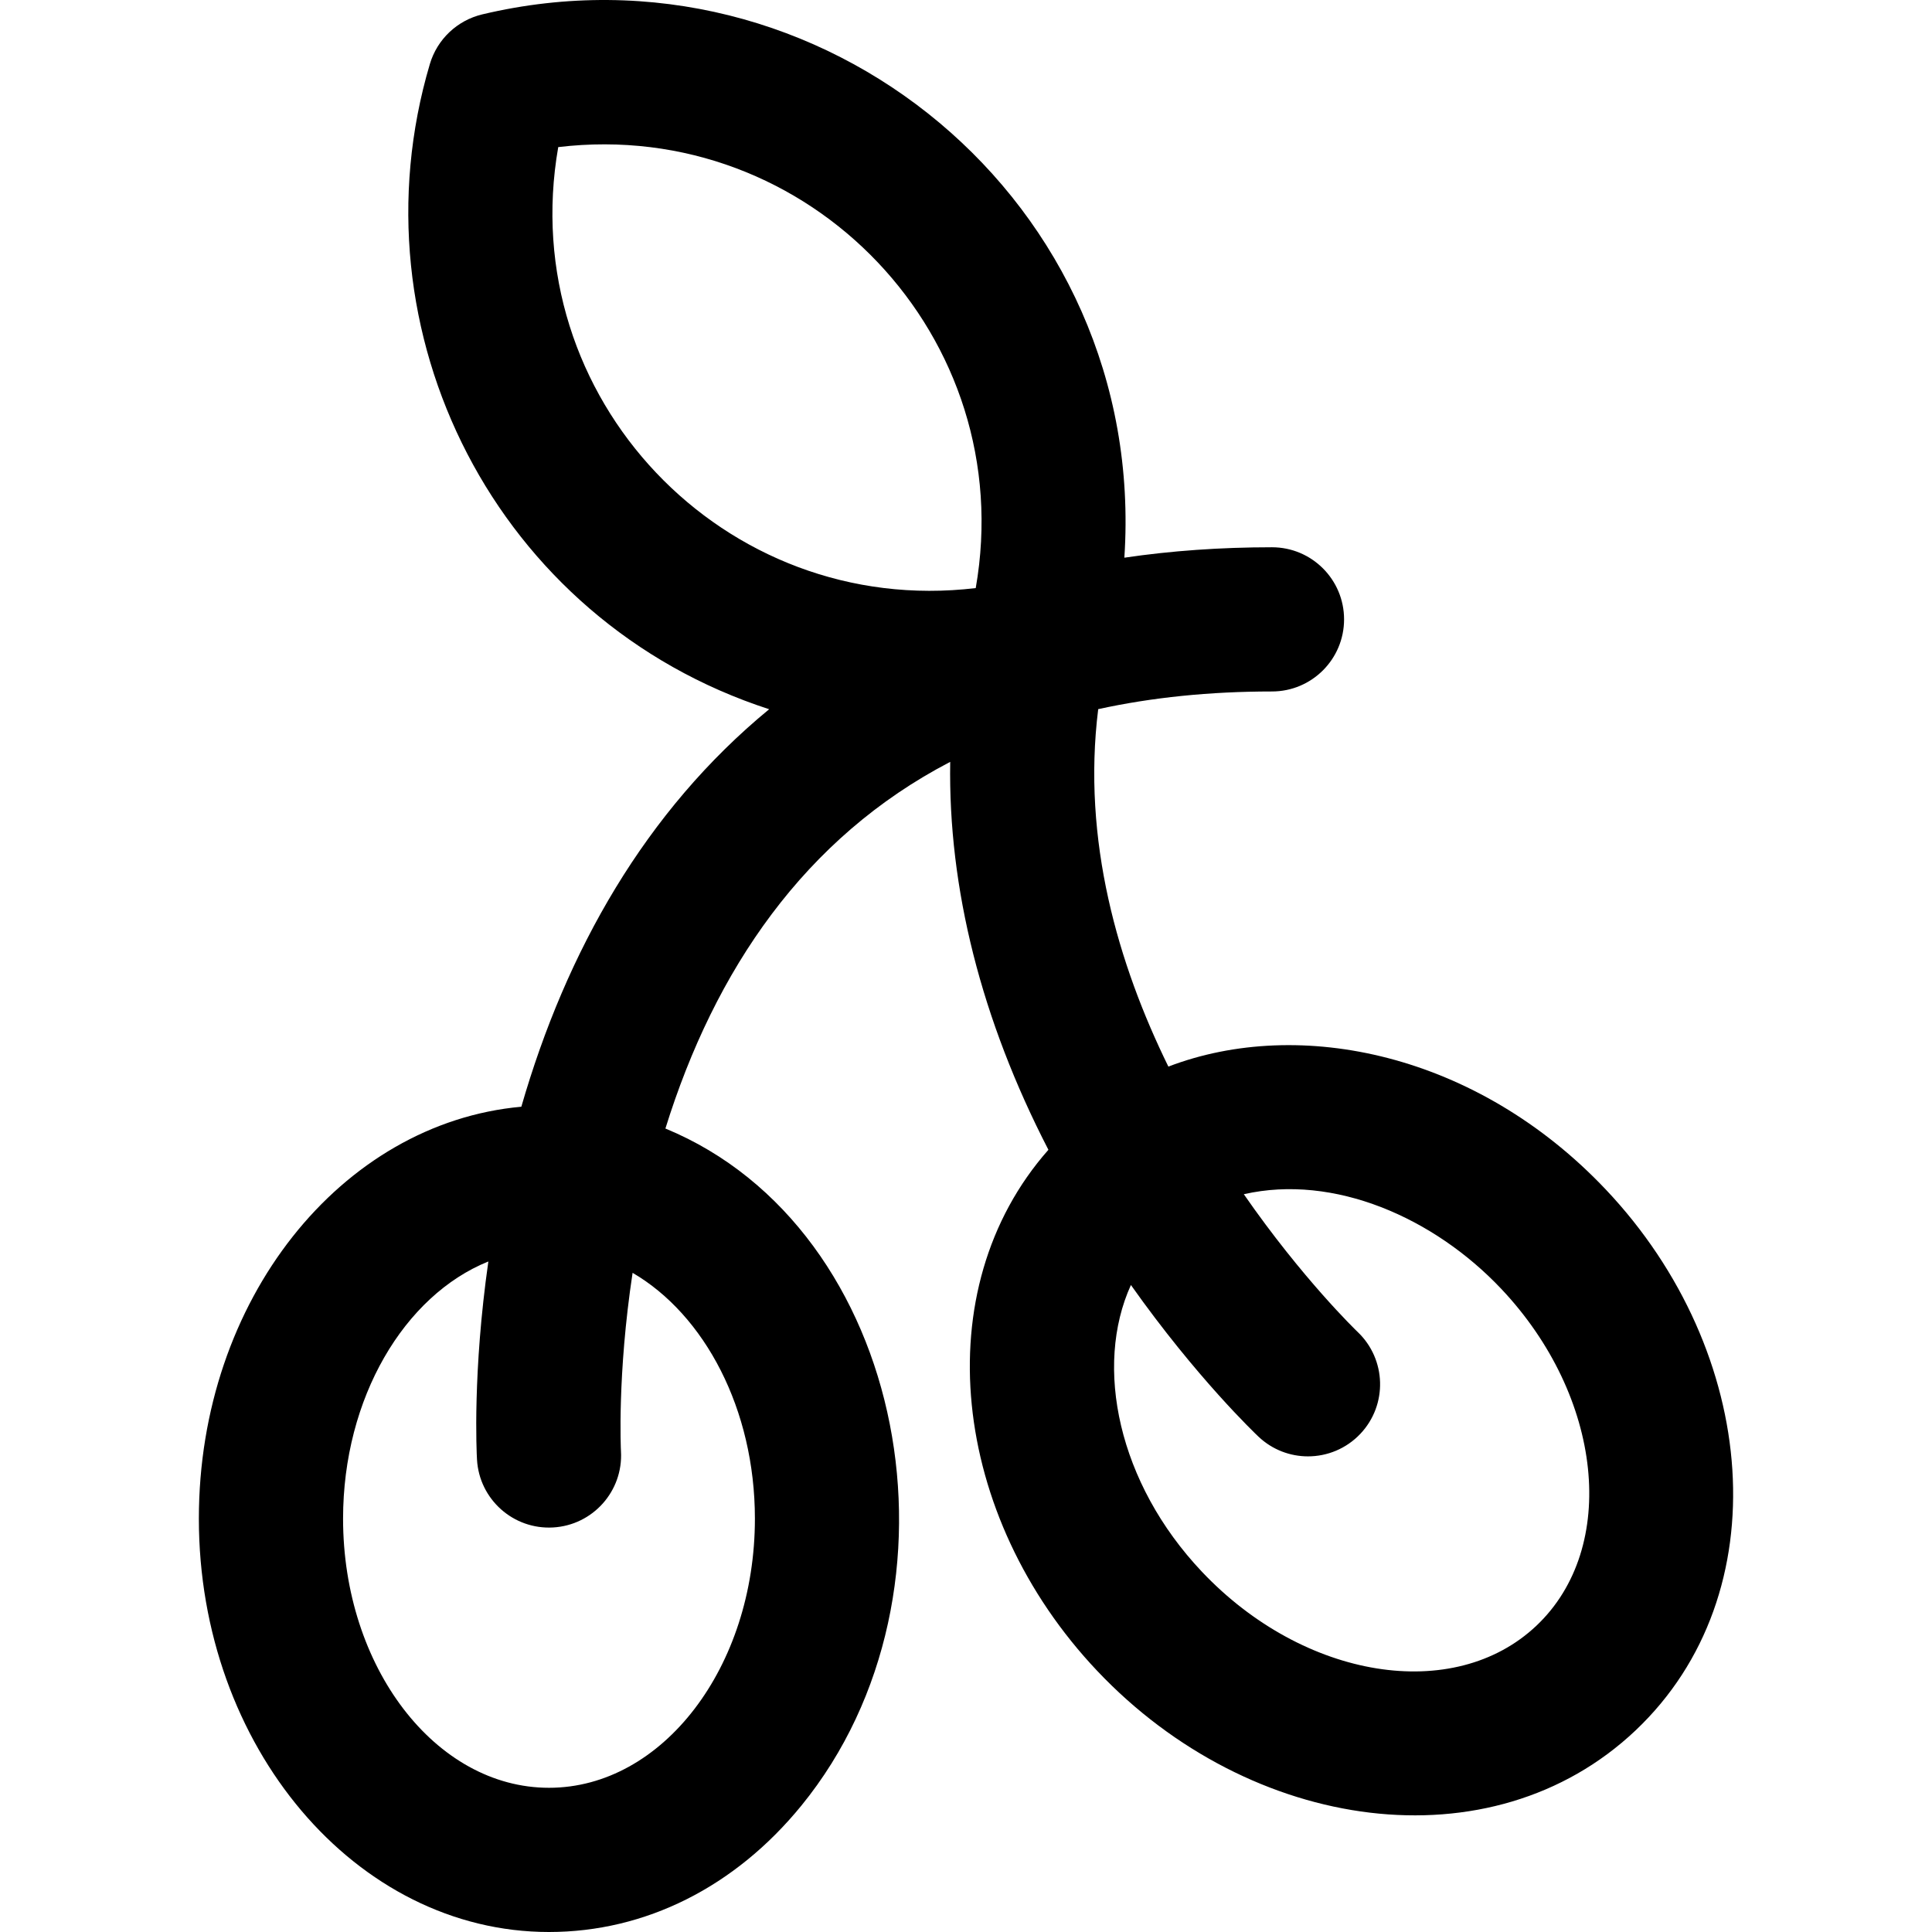
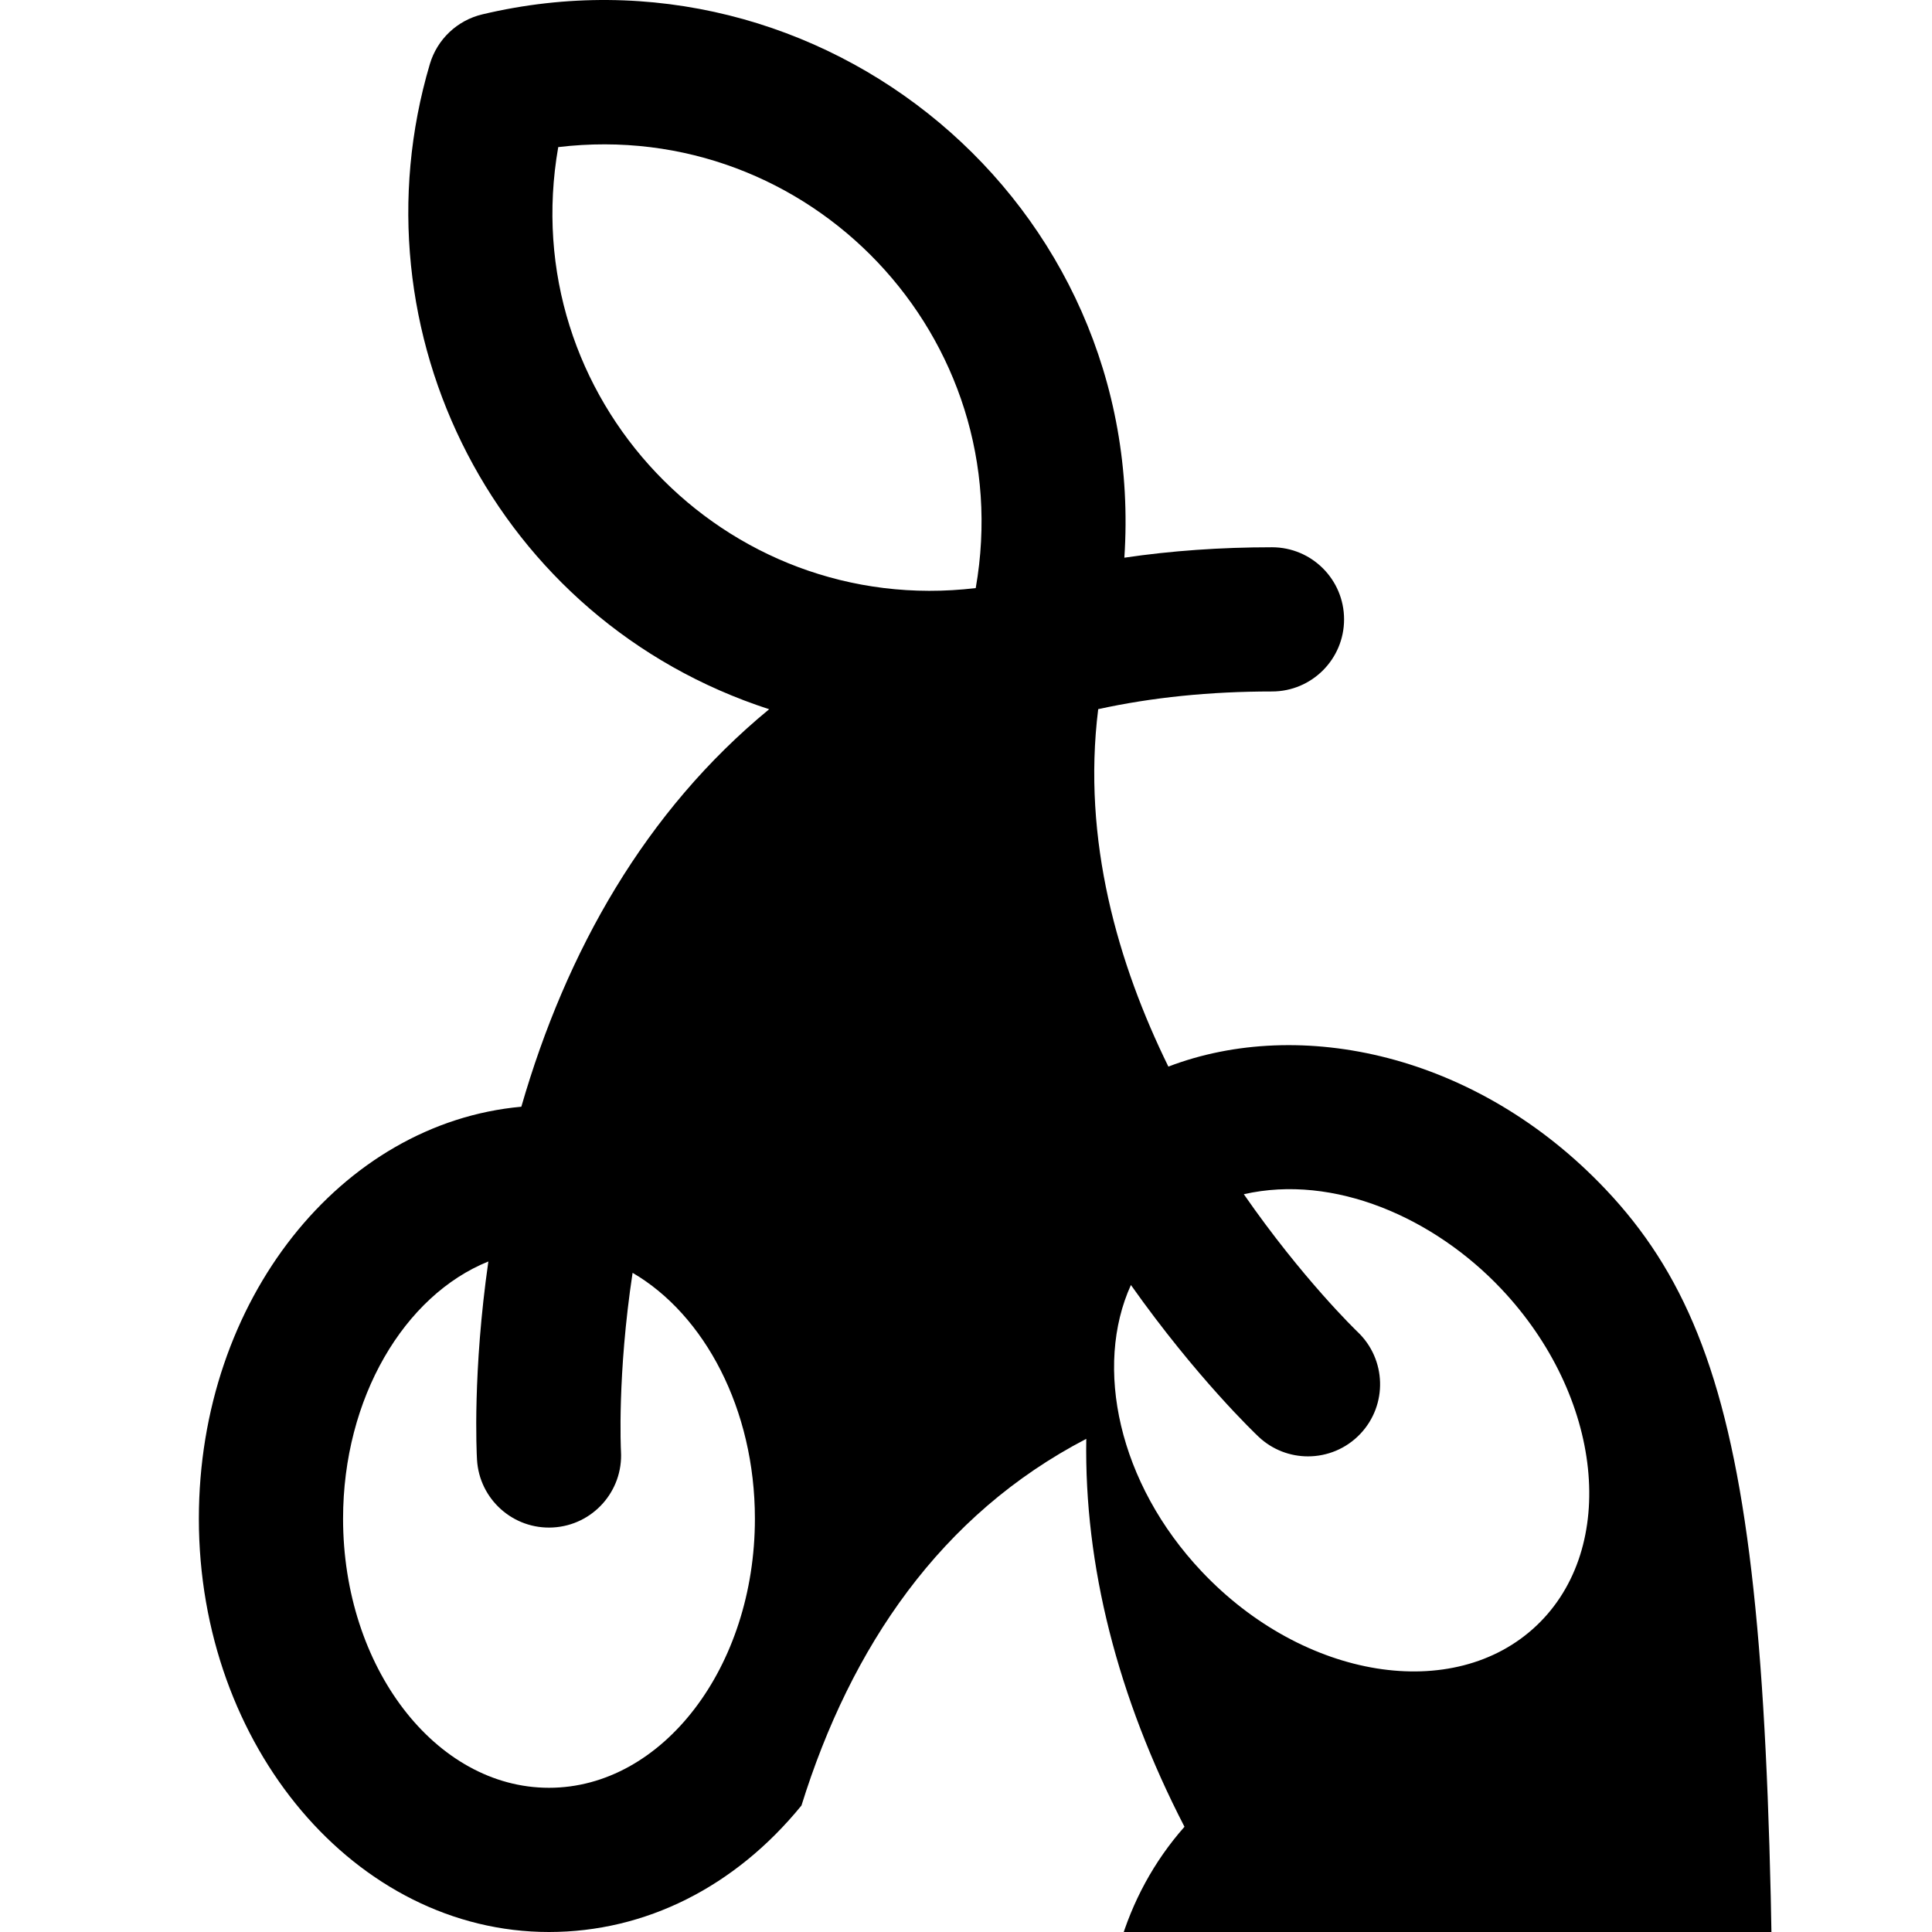
<svg xmlns="http://www.w3.org/2000/svg" version="1.1" id="Layer_1" x="0px" y="0px" viewBox="0 0 512 512" style="enable-background:new 0 0 512 512;" xml:space="preserve">
  <g>
    <g>
-       <path d="M425.557,315.242c-34.149-36.093-81.058-45.915-115.926-32.585c-13.311-27.12-22.925-59.982-18.594-94.725    c14.229-3.115,29.588-4.685,46.049-4.685c10.553,0,19.108-8.556,19.108-19.108c0-10.553-8.555-19.109-19.108-19.109    c-13.633,0-26.675,0.925-39.119,2.763c6.251-94.131-80.349-165.334-170.149-143.985c-6.656,1.582-11.957,6.603-13.901,13.161    c-21.01,70.889,17.461,147.488,89.919,170.983c-32.782,26.972-53.762,64.067-65.677,105.341    C90.456,297.608,52.7,344.443,52.7,402.464C52.7,462.862,94.325,512,145.487,512c25.535,0,49.299-11.906,66.913-33.524    c46.308-56.835,28.102-152.952-36.06-179.404c13.079-42.027,36.891-77.11,75.475-97.168    c-0.555,33.479,8.229,68.331,26.024,102.805c-32.67,36.989-25.805,97.15,12.92,138.077    c40.713,43.03,104.484,51.936,142.683,15.793C471.66,422.416,466.25,358.247,425.557,315.242z M200.058,402.464    c0,39.325-24.48,71.319-54.571,71.319c-30.089,0-54.57-31.994-54.57-71.319c0-32.019,16.231-59.175,38.504-68.161    c-4.182,29.237-3.124,50.525-3.011,52.501c0.601,10.534,9.626,18.59,20.166,17.989c10.536-0.601,18.59-9.629,17.989-20.166    c-0.025-0.434-1.017-20.273,3.079-47.315C186.722,348.437,200.058,373.446,200.058,402.464z M258.58,155.846    c-66.725,7.963-122.257-50.524-110.641-116.864C214.667,31.024,270.195,89.506,258.58,155.846z M407.175,430.819    c-21.852,20.68-61.626,14.269-88.657-14.298c-22.21-23.474-28.635-54.392-18.814-75.983    c17.371,24.565,33.007,39.433,33.833,40.213c3.689,3.478,8.394,5.201,13.091,5.201c5.069,0,10.13-2.008,13.889-5.982    c7.243-7.659,6.907-19.747-0.74-27.003c-0.352-0.334-14.614-14.082-30.154-36.486c23.919-5.44,50.386,6.228,68.174,25.027    C424.825,370.073,429.031,410.138,407.175,430.819z" />
+       <path d="M425.557,315.242c-34.149-36.093-81.058-45.915-115.926-32.585c-13.311-27.12-22.925-59.982-18.594-94.725    c14.229-3.115,29.588-4.685,46.049-4.685c10.553,0,19.108-8.556,19.108-19.108c0-10.553-8.555-19.109-19.108-19.109    c-13.633,0-26.675,0.925-39.119,2.763c6.251-94.131-80.349-165.334-170.149-143.985c-6.656,1.582-11.957,6.603-13.901,13.161    c-21.01,70.889,17.461,147.488,89.919,170.983c-32.782,26.972-53.762,64.067-65.677,105.341    C90.456,297.608,52.7,344.443,52.7,402.464C52.7,462.862,94.325,512,145.487,512c25.535,0,49.299-11.906,66.913-33.524    c13.079-42.027,36.891-77.11,75.475-97.168    c-0.555,33.479,8.229,68.331,26.024,102.805c-32.67,36.989-25.805,97.15,12.92,138.077    c40.713,43.03,104.484,51.936,142.683,15.793C471.66,422.416,466.25,358.247,425.557,315.242z M200.058,402.464    c0,39.325-24.48,71.319-54.571,71.319c-30.089,0-54.57-31.994-54.57-71.319c0-32.019,16.231-59.175,38.504-68.161    c-4.182,29.237-3.124,50.525-3.011,52.501c0.601,10.534,9.626,18.59,20.166,17.989c10.536-0.601,18.59-9.629,17.989-20.166    c-0.025-0.434-1.017-20.273,3.079-47.315C186.722,348.437,200.058,373.446,200.058,402.464z M258.58,155.846    c-66.725,7.963-122.257-50.524-110.641-116.864C214.667,31.024,270.195,89.506,258.58,155.846z M407.175,430.819    c-21.852,20.68-61.626,14.269-88.657-14.298c-22.21-23.474-28.635-54.392-18.814-75.983    c17.371,24.565,33.007,39.433,33.833,40.213c3.689,3.478,8.394,5.201,13.091,5.201c5.069,0,10.13-2.008,13.889-5.982    c7.243-7.659,6.907-19.747-0.74-27.003c-0.352-0.334-14.614-14.082-30.154-36.486c23.919-5.44,50.386,6.228,68.174,25.027    C424.825,370.073,429.031,410.138,407.175,430.819z" />
    </g>
  </g>
  <g>
</g>
  <g>
</g>
  <g>
</g>
  <g>
</g>
  <g>
</g>
  <g>
</g>
  <g>
</g>
  <g>
</g>
  <g>
</g>
  <g>
</g>
  <g>
</g>
  <g>
</g>
  <g>
</g>
  <g>
</g>
  <g>
</g>
</svg>